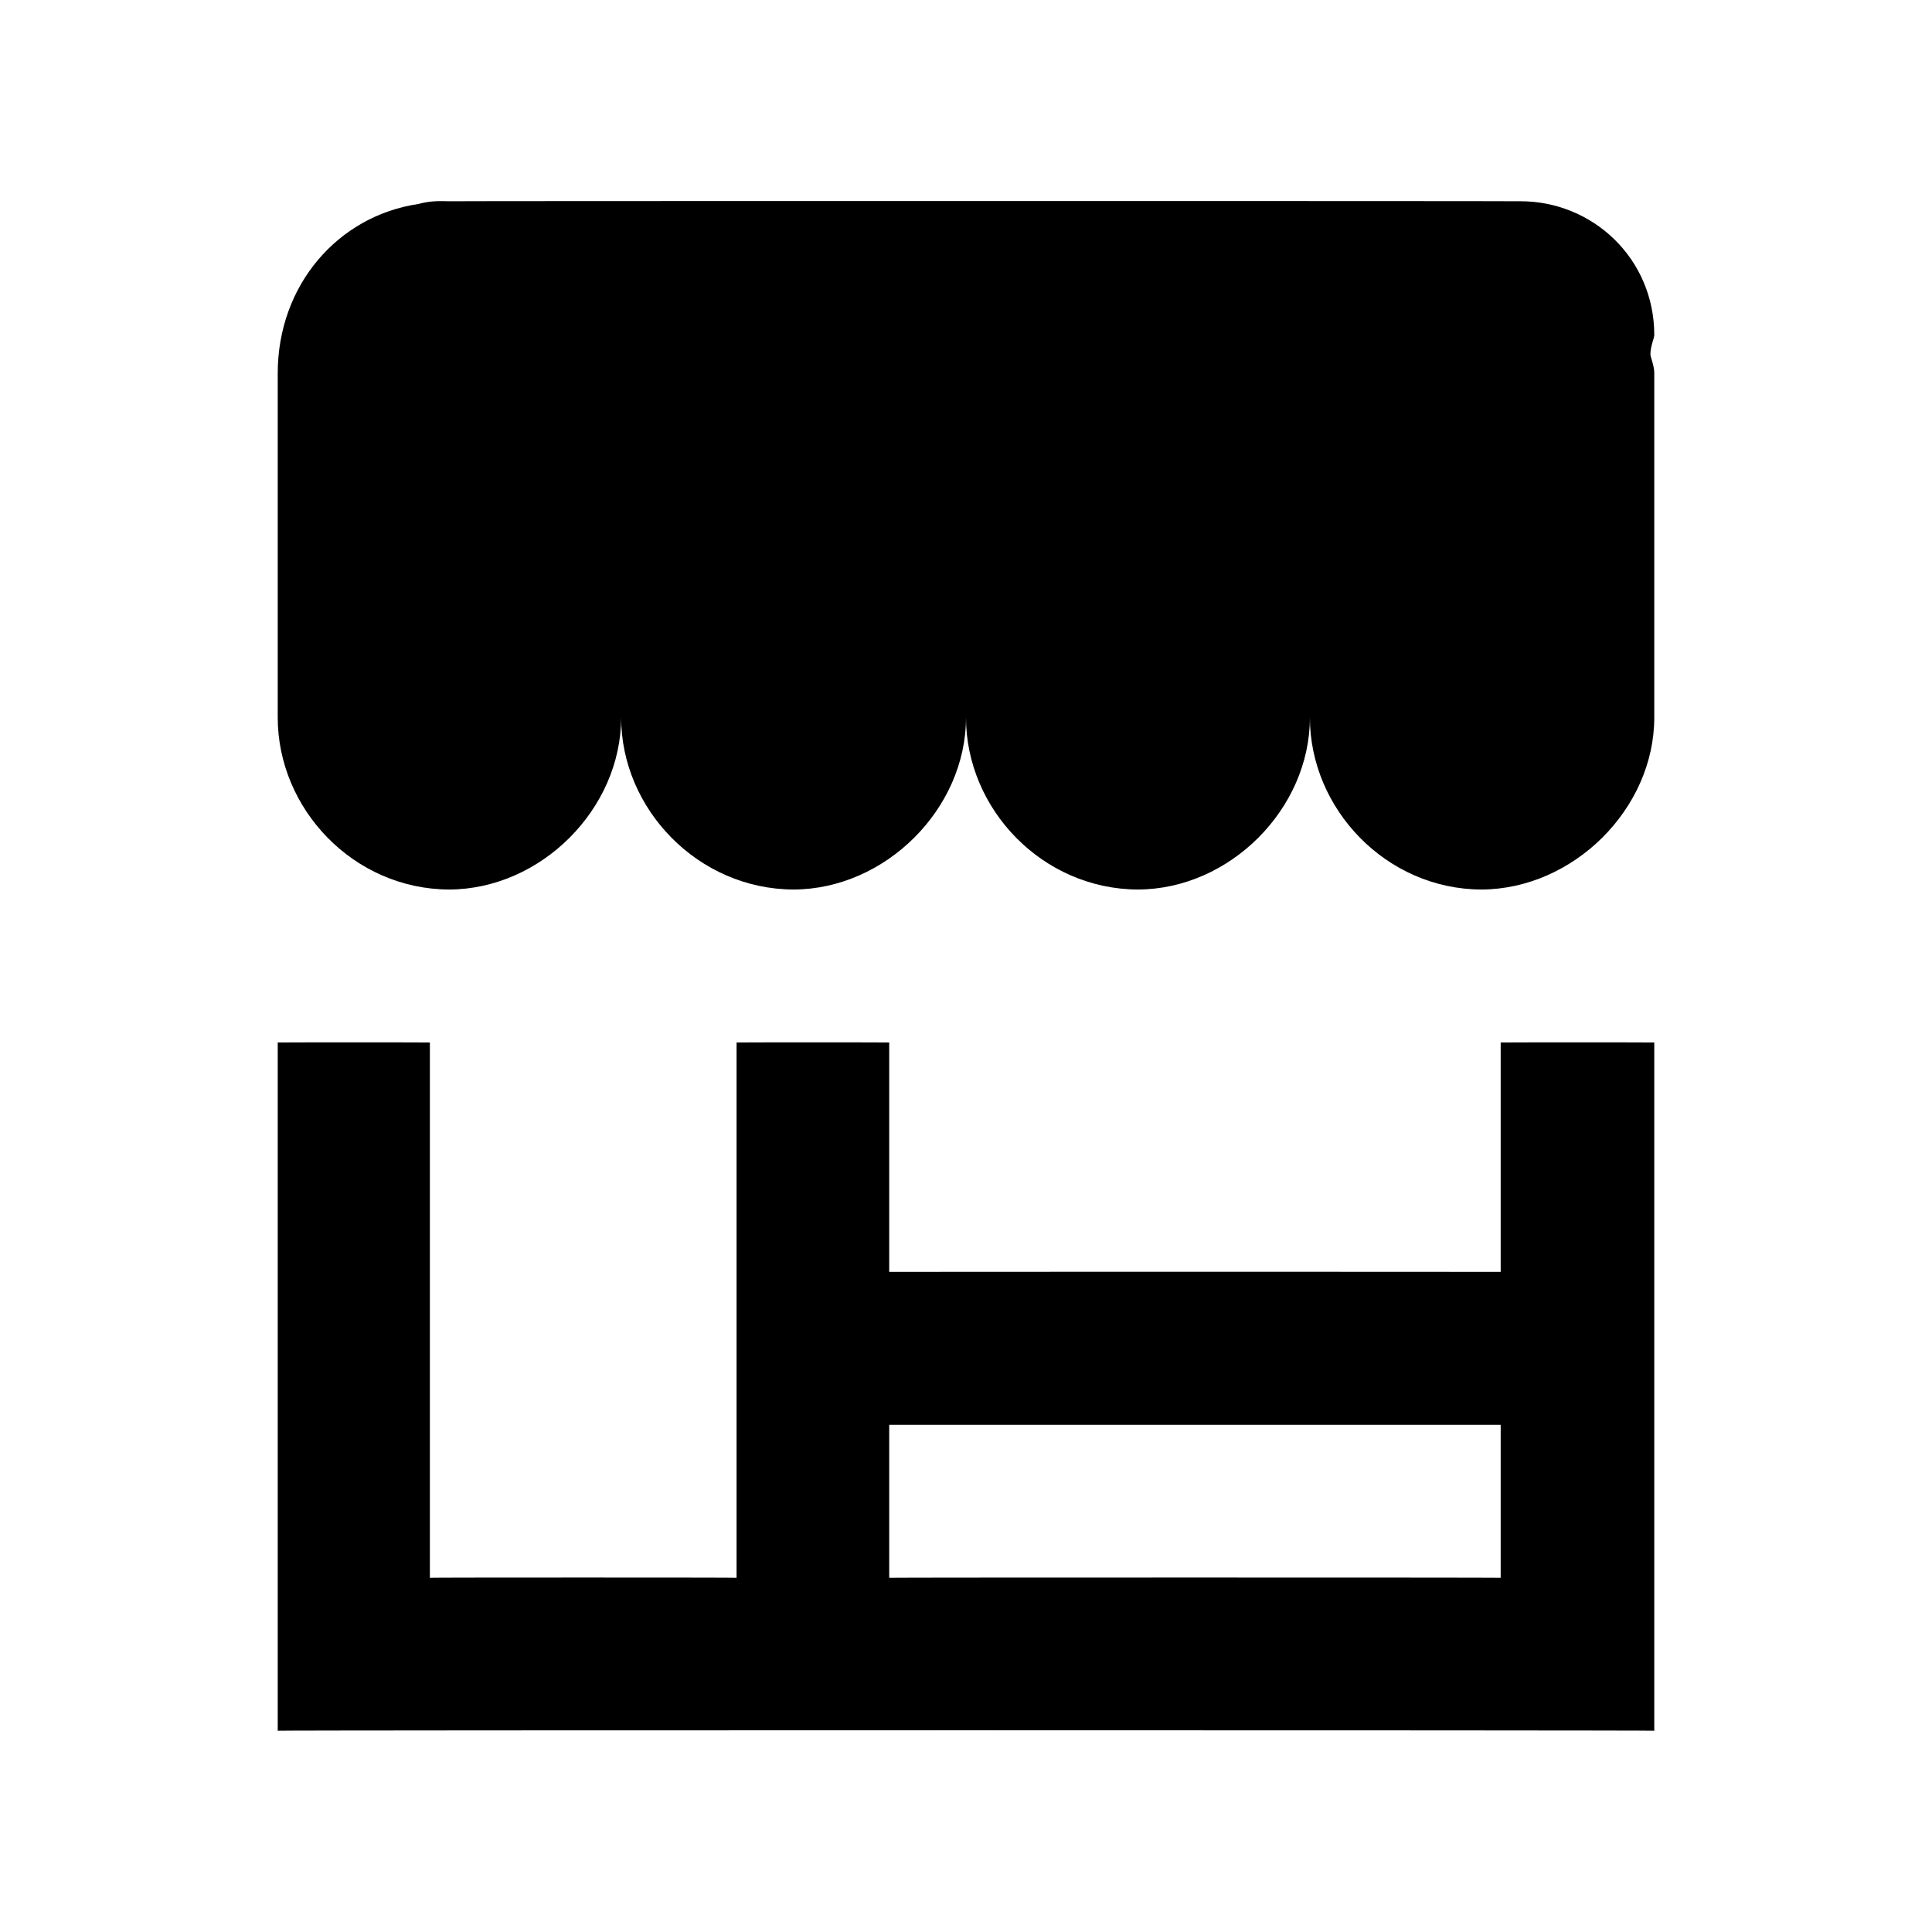
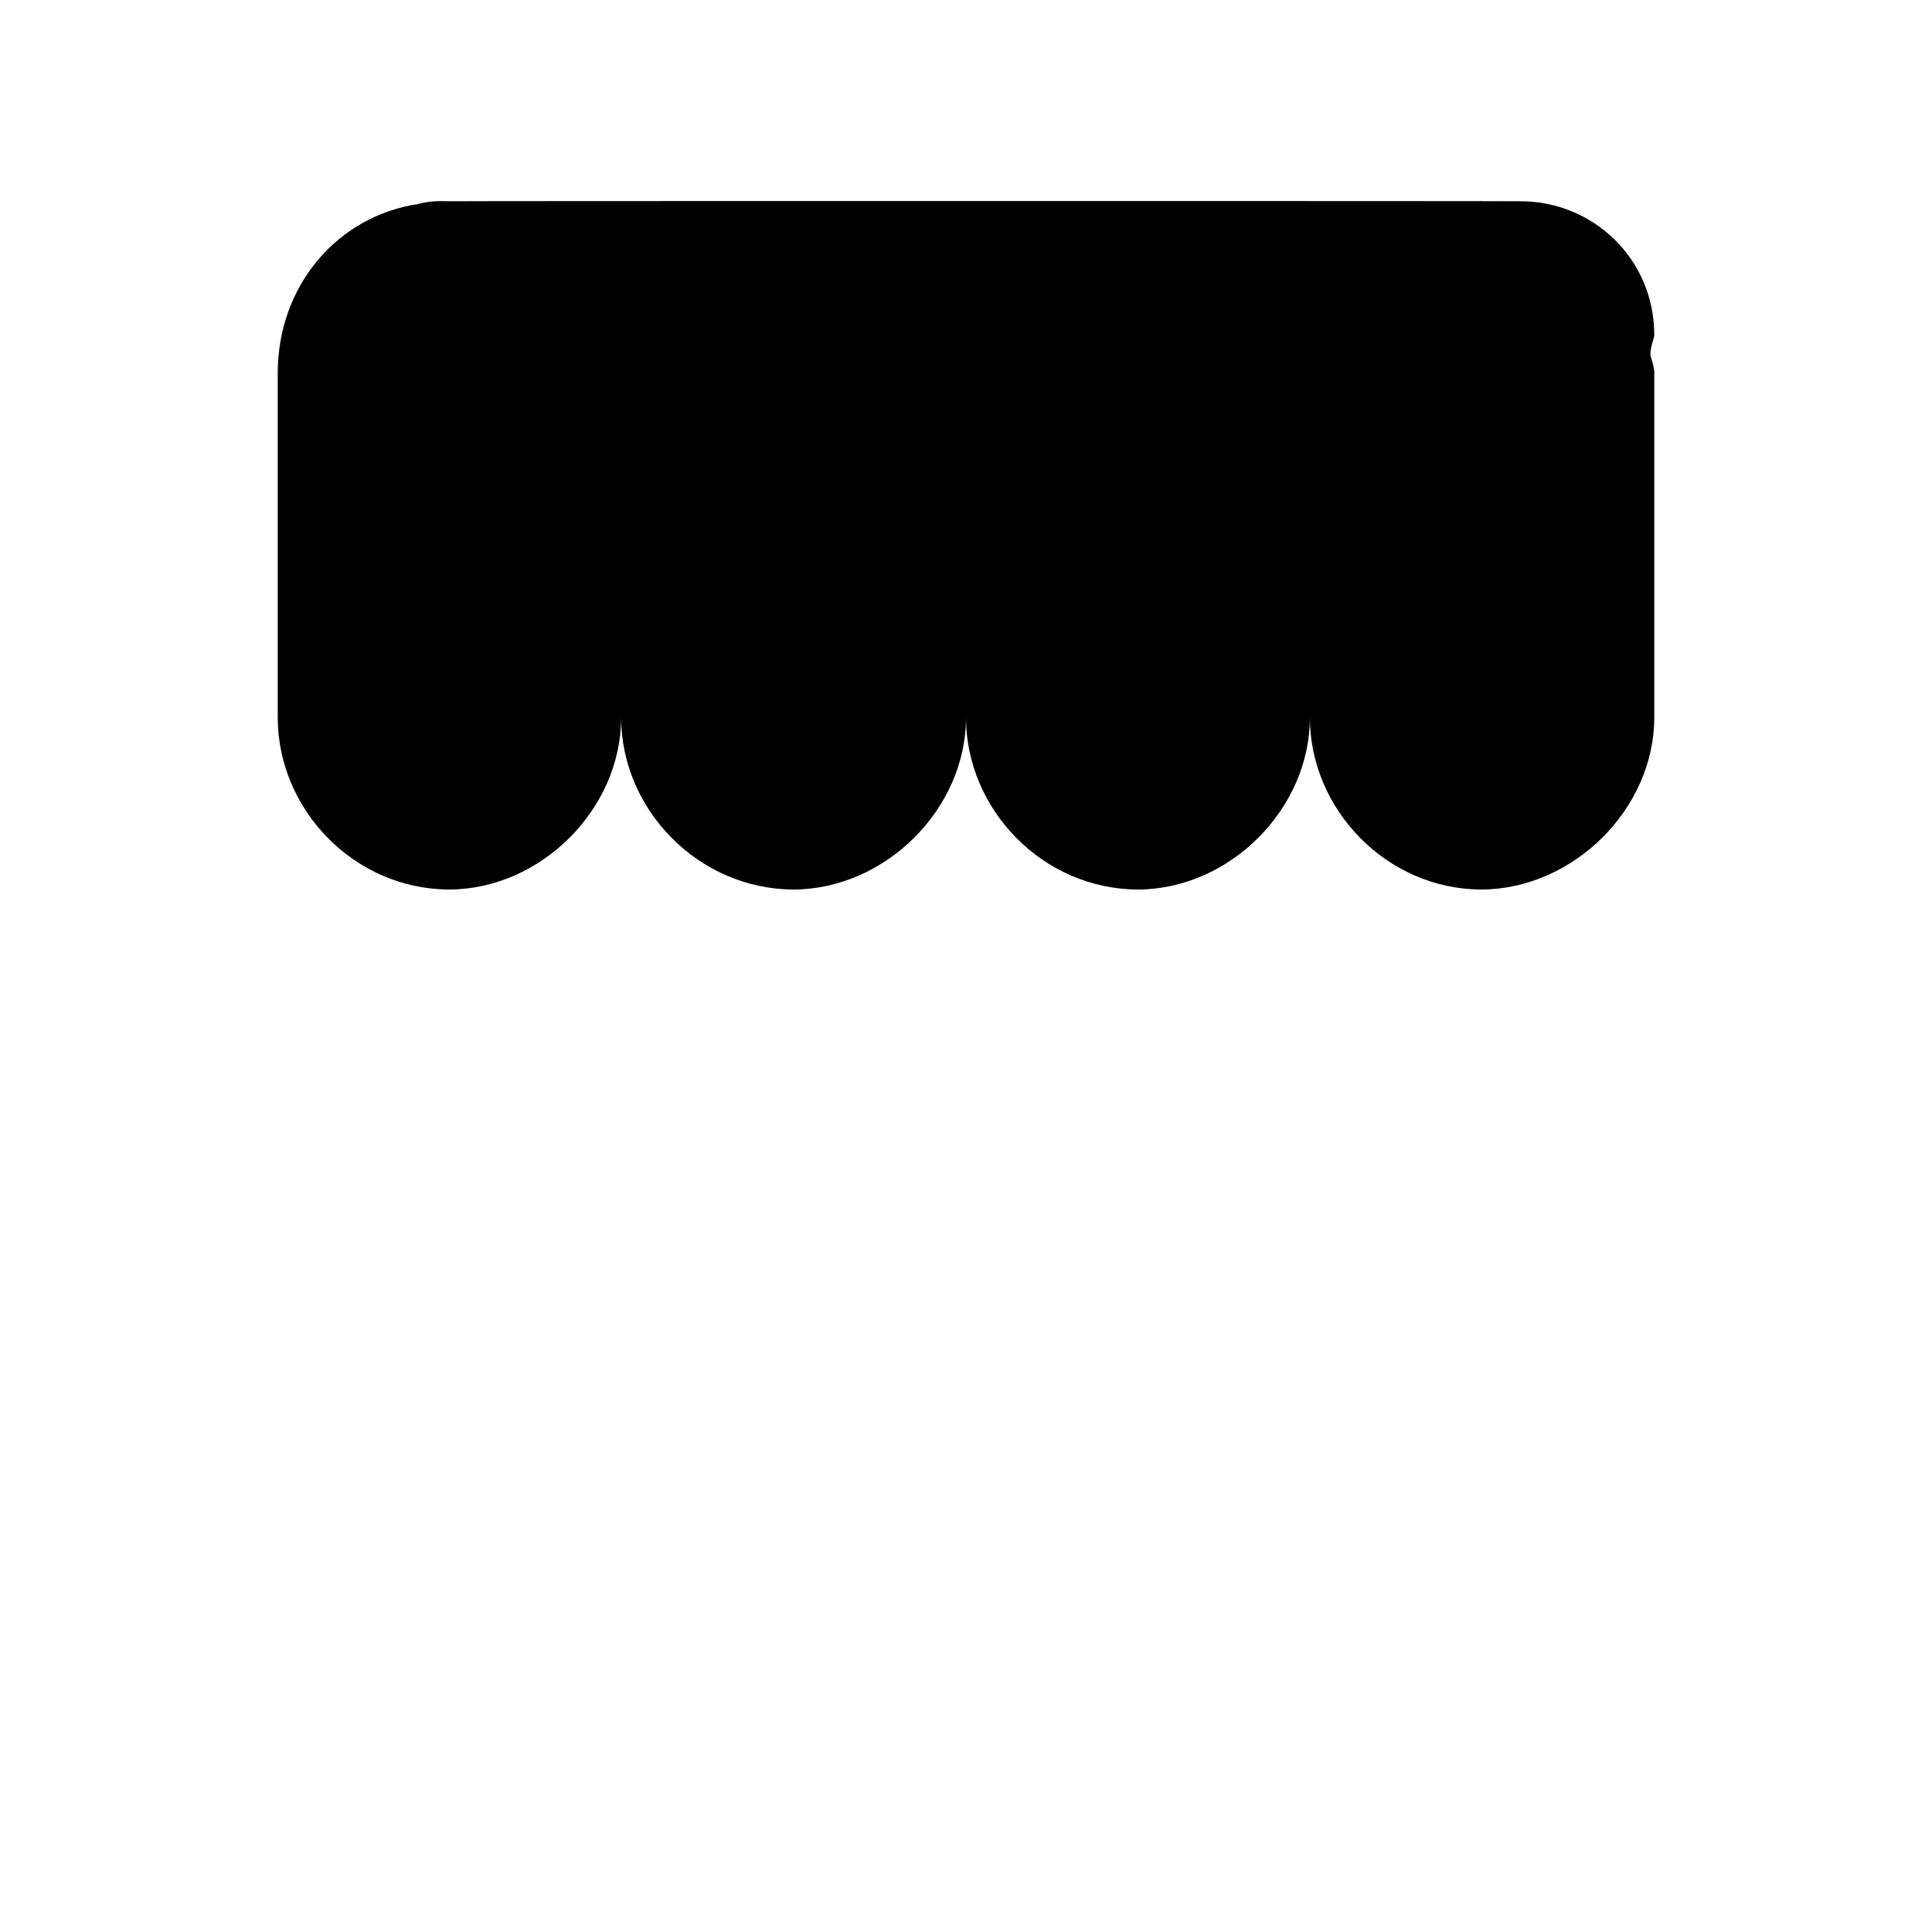
<svg xmlns="http://www.w3.org/2000/svg" version="1.1" width="100%" height="100%" id="svgWorkerArea" viewBox="0 0 400 400" style="background: white;">
  <defs id="defsdoc">
    <pattern id="patternBool" x="0" y="0" width="10" height="10" patternUnits="userSpaceOnUse" patternTransform="rotate(35)">
-       <circle cx="5" cy="5" r="4" style="stroke: none;fill: #ff000070;" />
-     </pattern>
+       </pattern>
  </defs>
  <g id="fileImp-420094313" class="cosito">
-     <path id="pathImp-326233415" fill="none" class="grouped" d="M10 10C10 10 390 10 390 10 390 10 390 390 390 390 390 390 10 390 10 390 10 390 10 10 10 10" />
    <path id="pathImp-611105574" class="grouped" d="M93 184.167C112 184.1 128.6 167.5 128.6 148.542 128.6 167.5 144.5 184.1 164.3 184.167 183.3 184.1 200 167.5 200 148.542 200 167.5 215.8 184.1 235.6 184.167 254.6 184.1 271.2 167.5 271.2 148.542 271.2 167.5 287 184.1 306.7 184.167 325.7 184.1 342.5 167.5 342.5 148.542 342.5 148.5 342.5 77.1 342.5 77.292 342.5 75.6 341.7 74 341.7 73.333 341.7 71.7 342.5 70 342.5 69.375 342.5 53.5 329.7 41.6 314.7 41.667 314.7 41.6 93 41.6 93 41.667 90.6 41.6 89 41.6 86.6 42.237 70 44.7 57.5 59 57.5 77.292 57.5 77.1 57.5 148.5 57.5 148.542 57.5 167.5 73.2 184.1 93 184.167 93 184.1 93 184.1 93 184.167" />
-     <path id="pathImp-453357604" class="grouped" d="M342.5 295C342.5 295 342.5 263.3 342.5 263.333 342.5 263.3 342.5 215.8 342.5 215.833 342.5 215.8 310.7 215.8 310.7 215.833 310.7 215.8 310.7 263.3 310.7 263.333 310.7 263.3 184.1 263.3 184.1 263.333 184.1 263.3 184.1 215.8 184.1 215.833 184.1 215.8 152.5 215.8 152.5 215.833 152.5 215.8 152.5 263.3 152.5 263.333 152.5 263.3 152.5 295 152.5 295 152.5 295 152.5 326.6 152.5 326.667 152.5 326.6 89 326.6 89 326.667 89 326.6 89 215.8 89 215.833 89 215.8 57.5 215.8 57.5 215.833 57.5 215.8 57.5 358.2 57.5 358.333 57.5 358.2 342.5 358.2 342.5 358.333 342.5 358.2 342.5 295 342.5 295 342.5 295 342.5 295 342.5 295M184.1 326.667C184.1 326.6 184.1 295 184.1 295 184.1 295 310.7 295 310.7 295 310.7 295 310.7 326.6 310.7 326.667 310.7 326.6 184.1 326.6 184.1 326.667 184.1 326.6 184.1 326.6 184.1 326.667" />
  </g>
</svg>